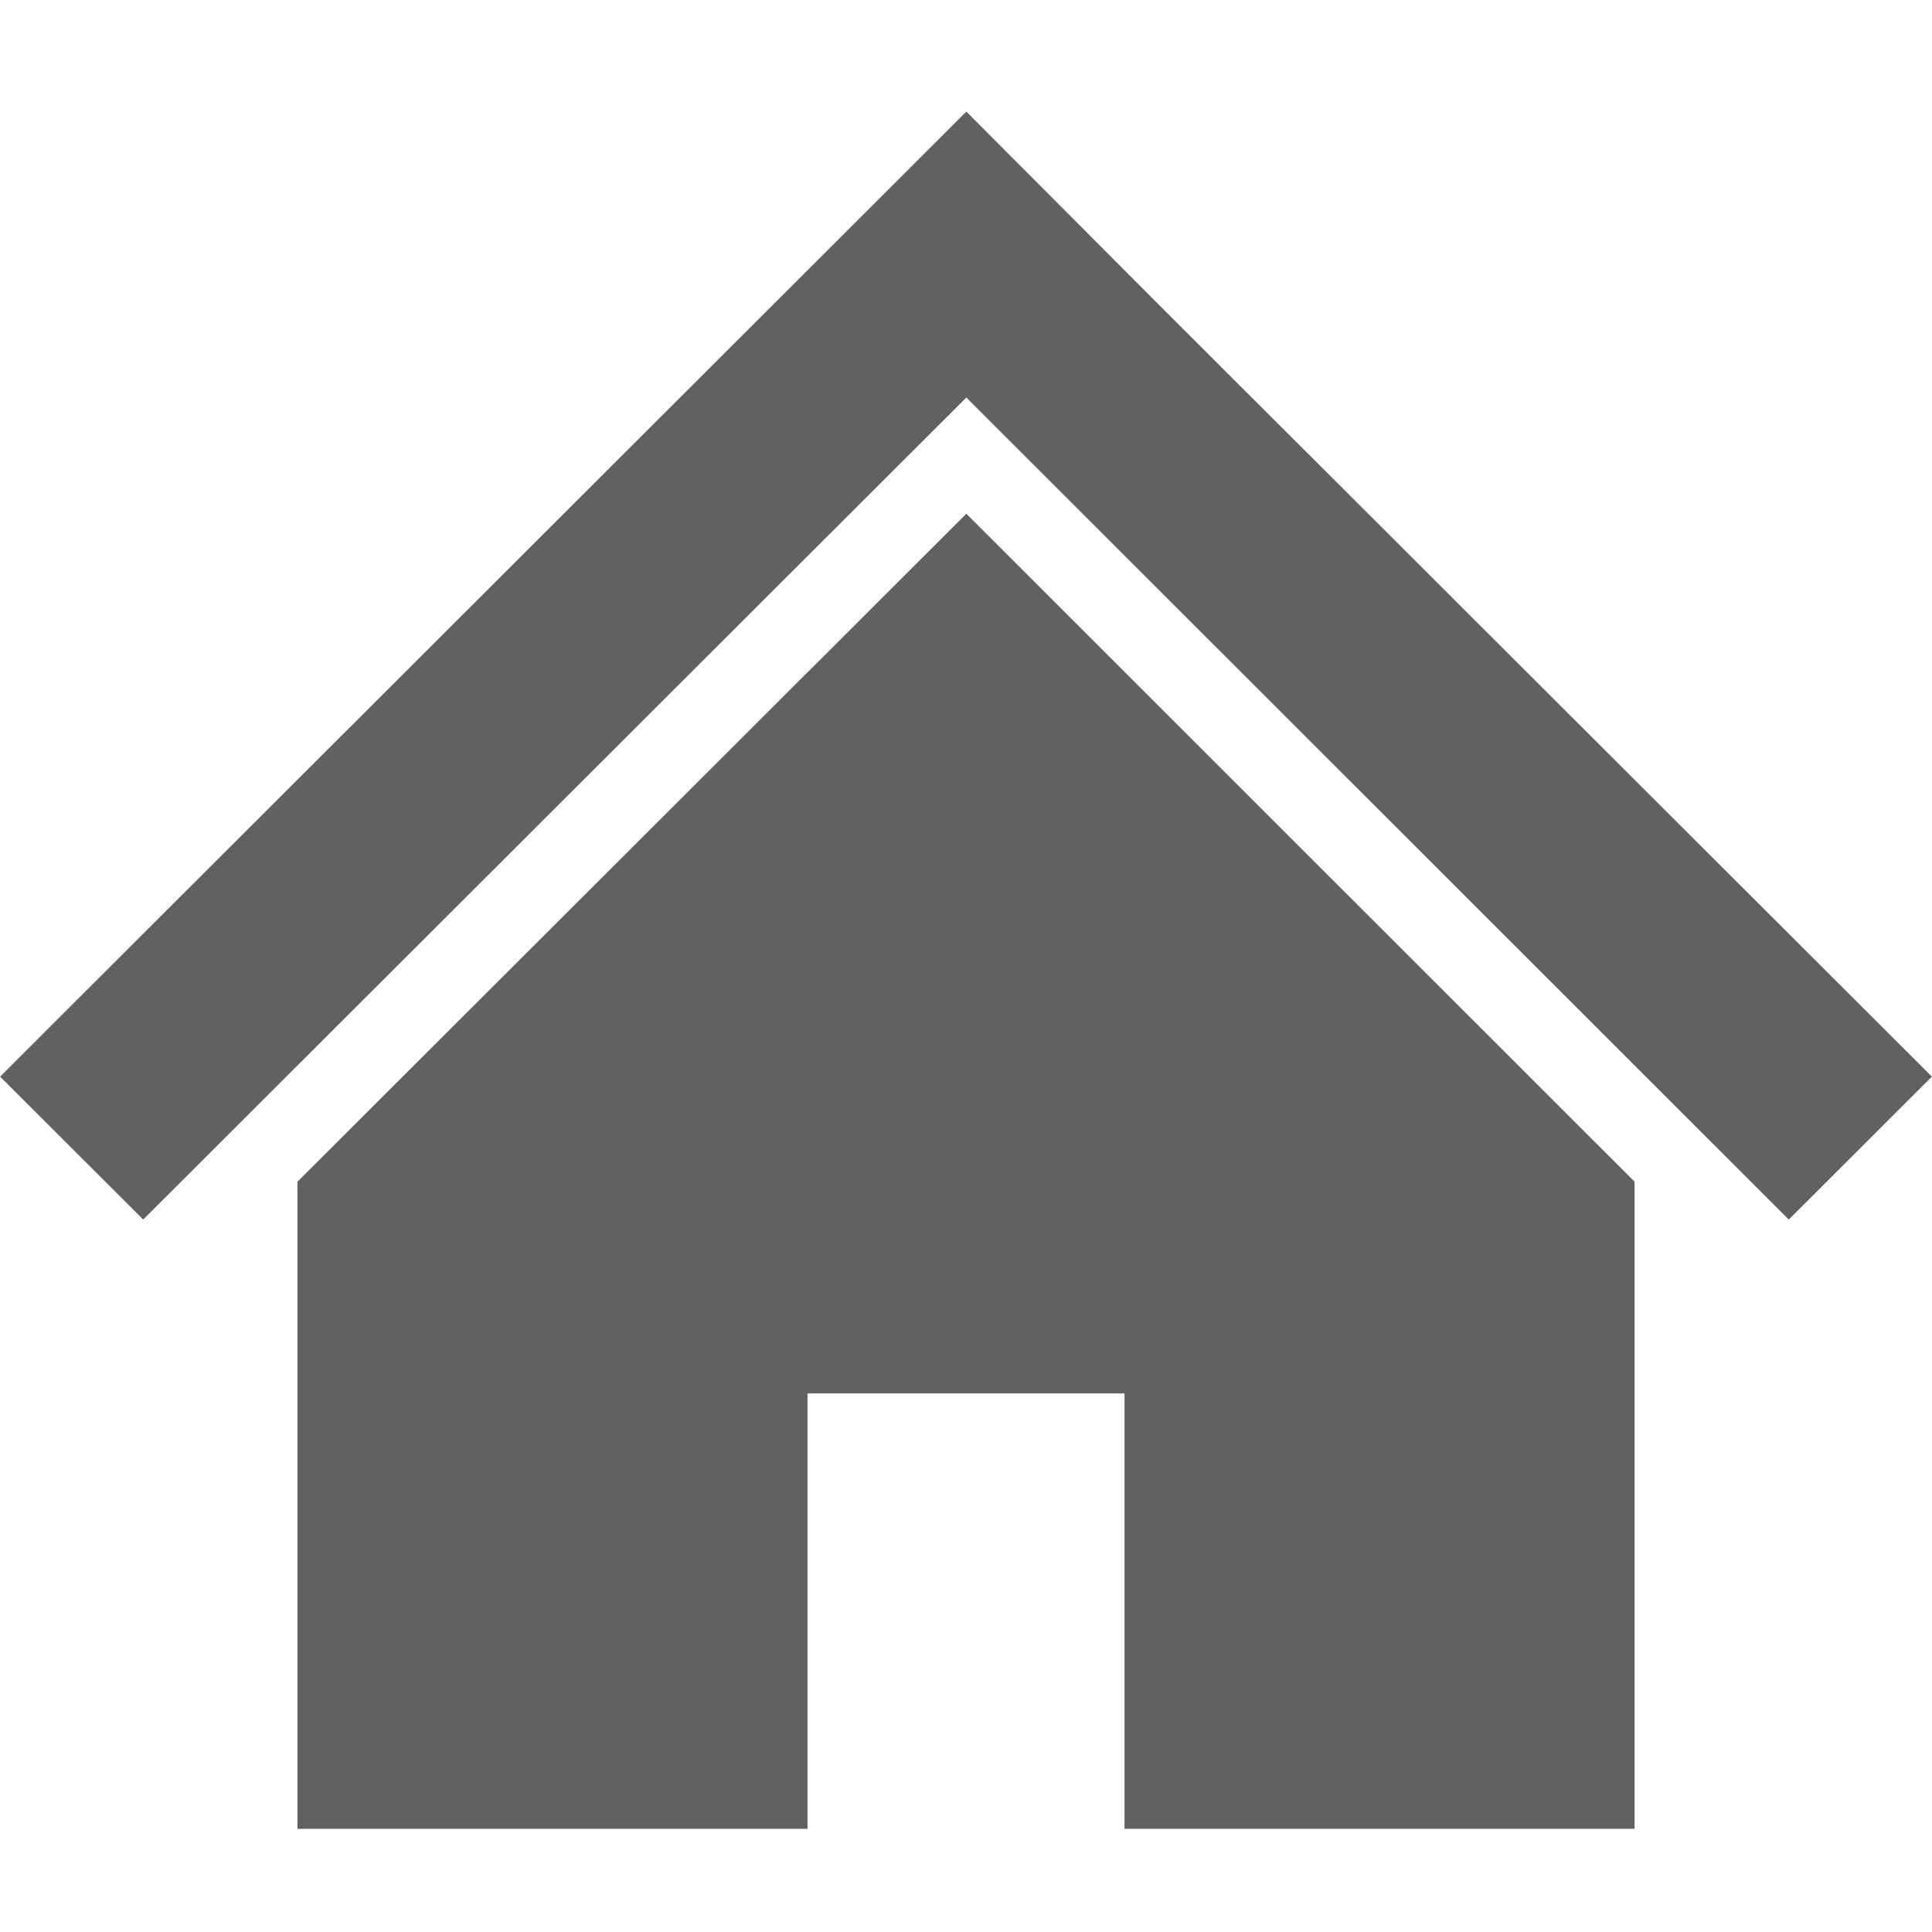
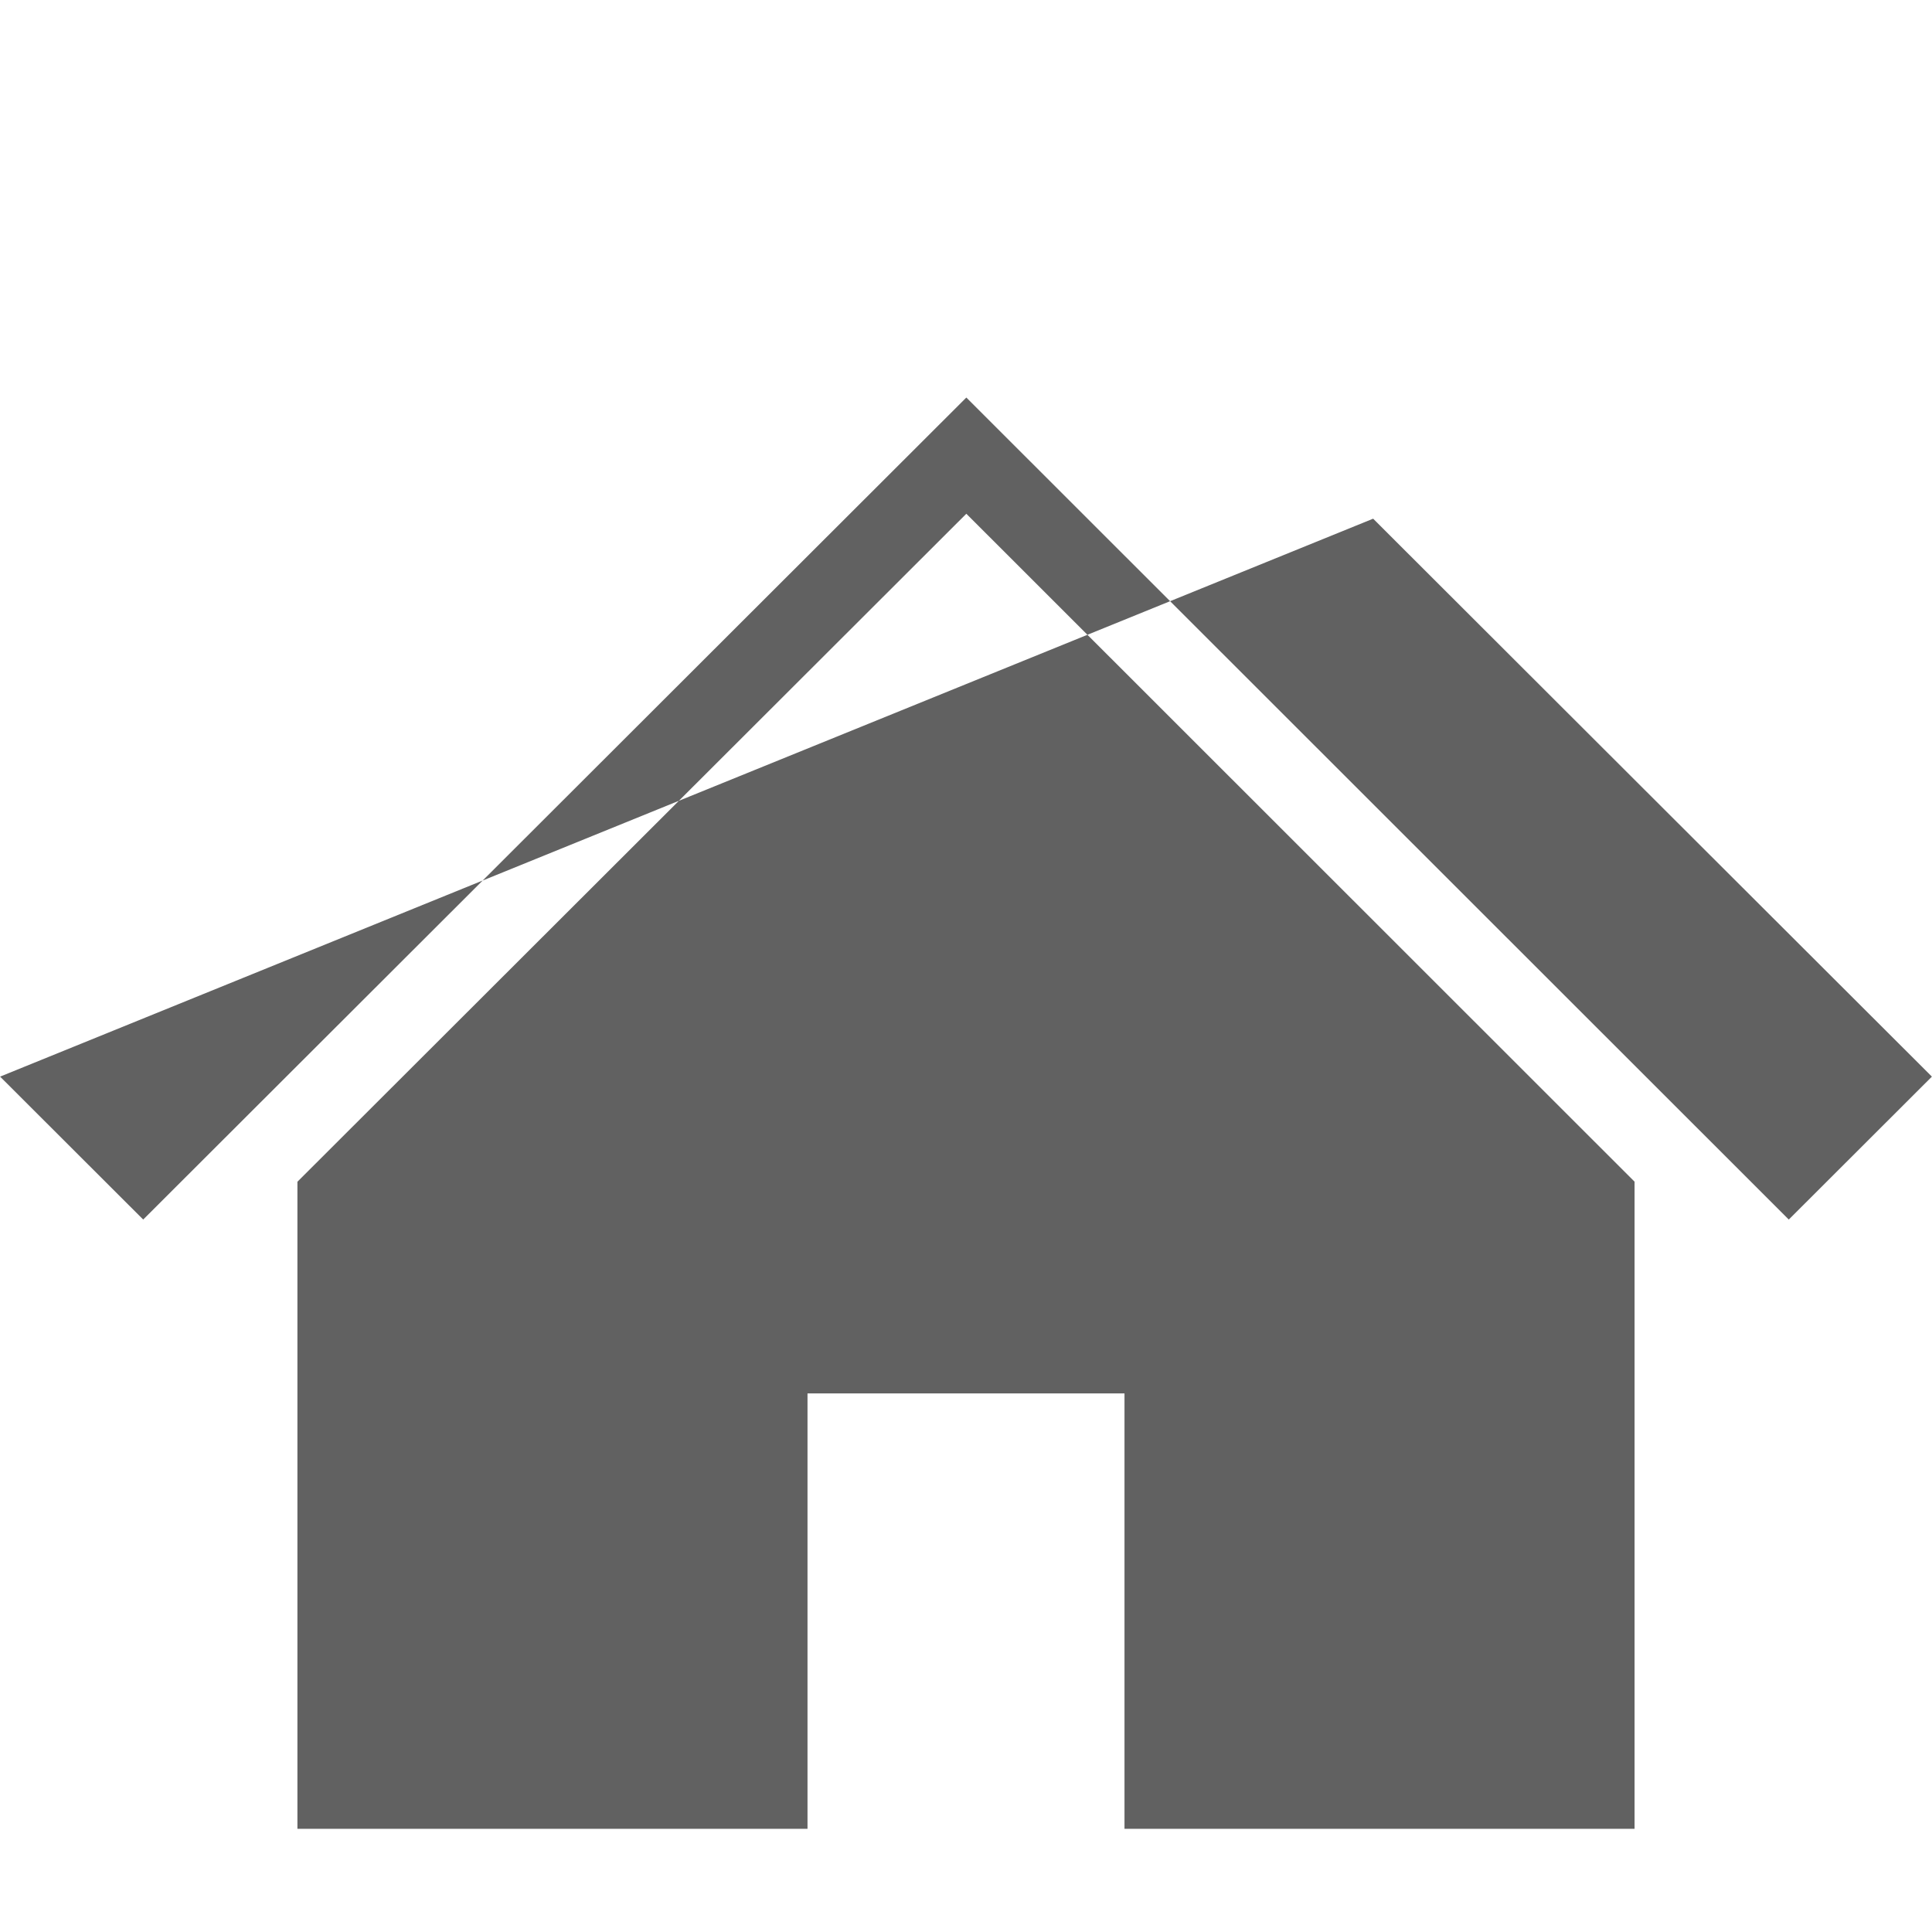
<svg xmlns="http://www.w3.org/2000/svg" width="230" height="230" viewBox="0 0 230 230">
  <defs>
    <style>
      .cls-1 {
        fill: #616161;
        fill-rule: evenodd;
      }
    </style>
  </defs>
-   <path class="cls-1" d="M194.592,92.83L163.47,61.748l-24.7-24.658-23.727-23.8L0.012,128.169l17.036,17.015L115.04,47.326l97.911,97.858,17.037-17.015ZM35.407,140.684v77.028H96.132V165.884h37.736v51.828h60.724V140.678L115.04,61.16Z" />
+   <path class="cls-1" d="M194.592,92.83L163.47,61.748L0.012,128.169l17.036,17.015L115.04,47.326l97.911,97.858,17.037-17.015ZM35.407,140.684v77.028H96.132V165.884h37.736v51.828h60.724V140.678L115.04,61.16Z" />
</svg>